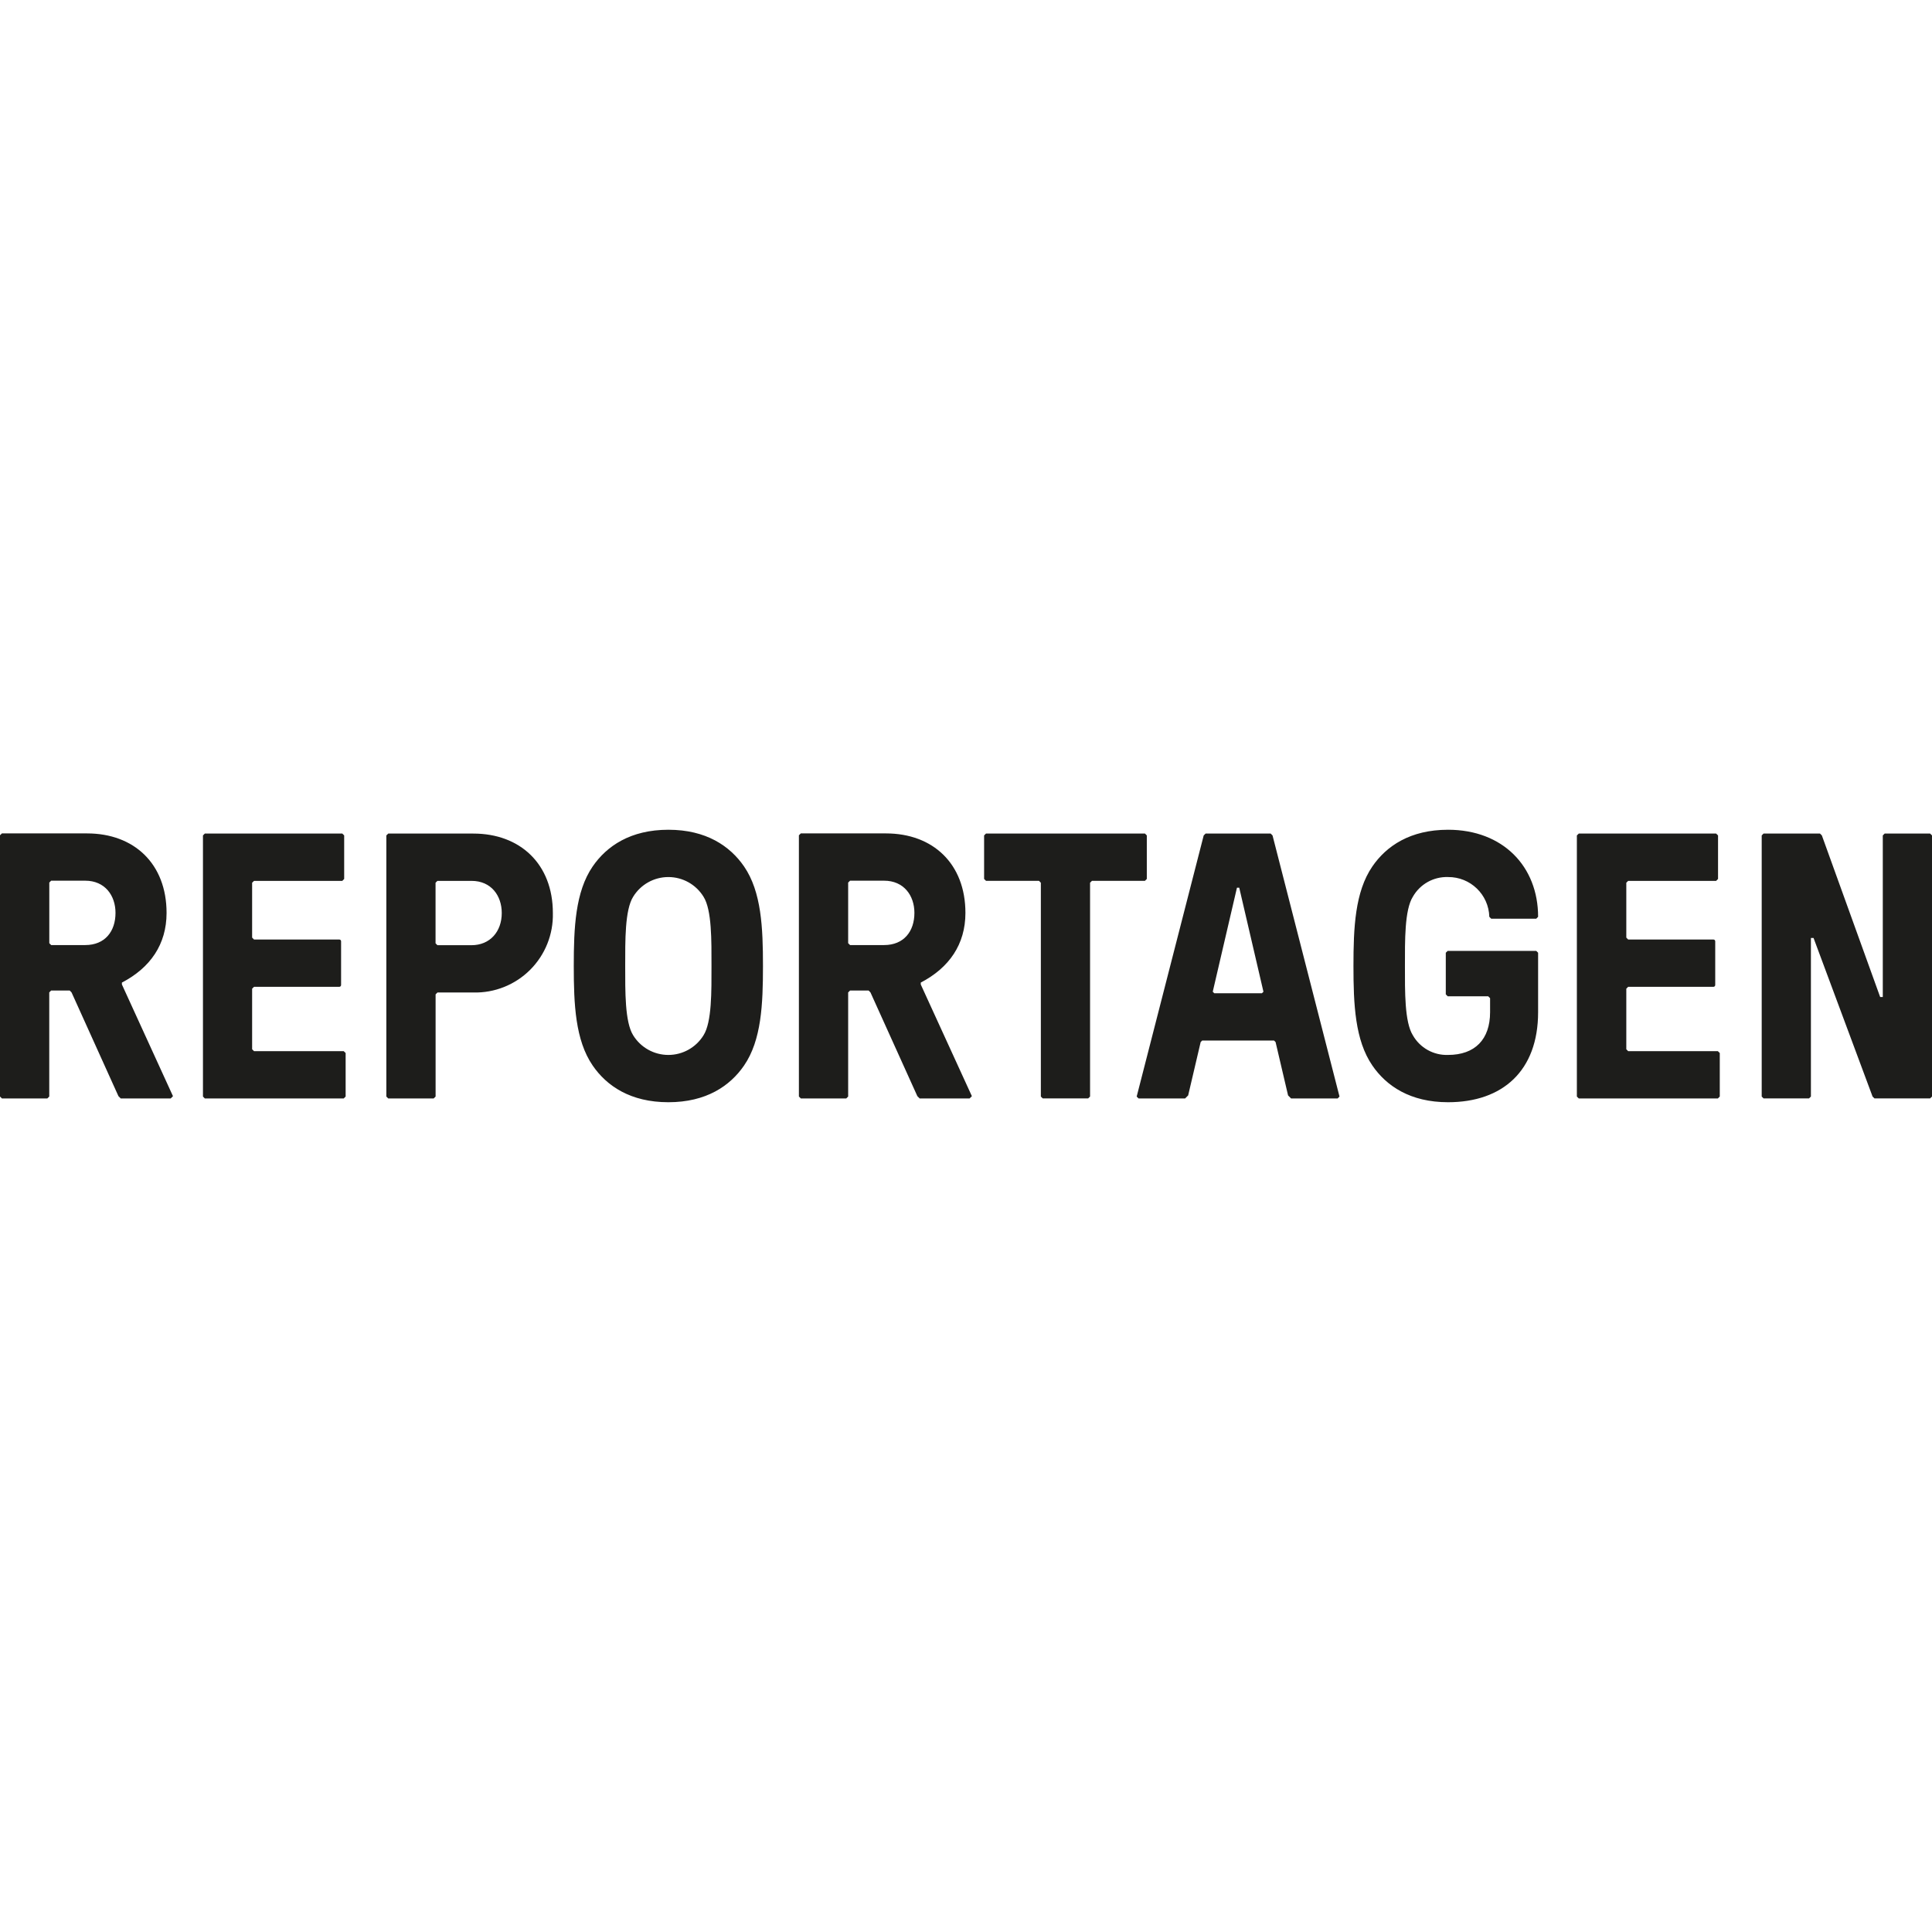
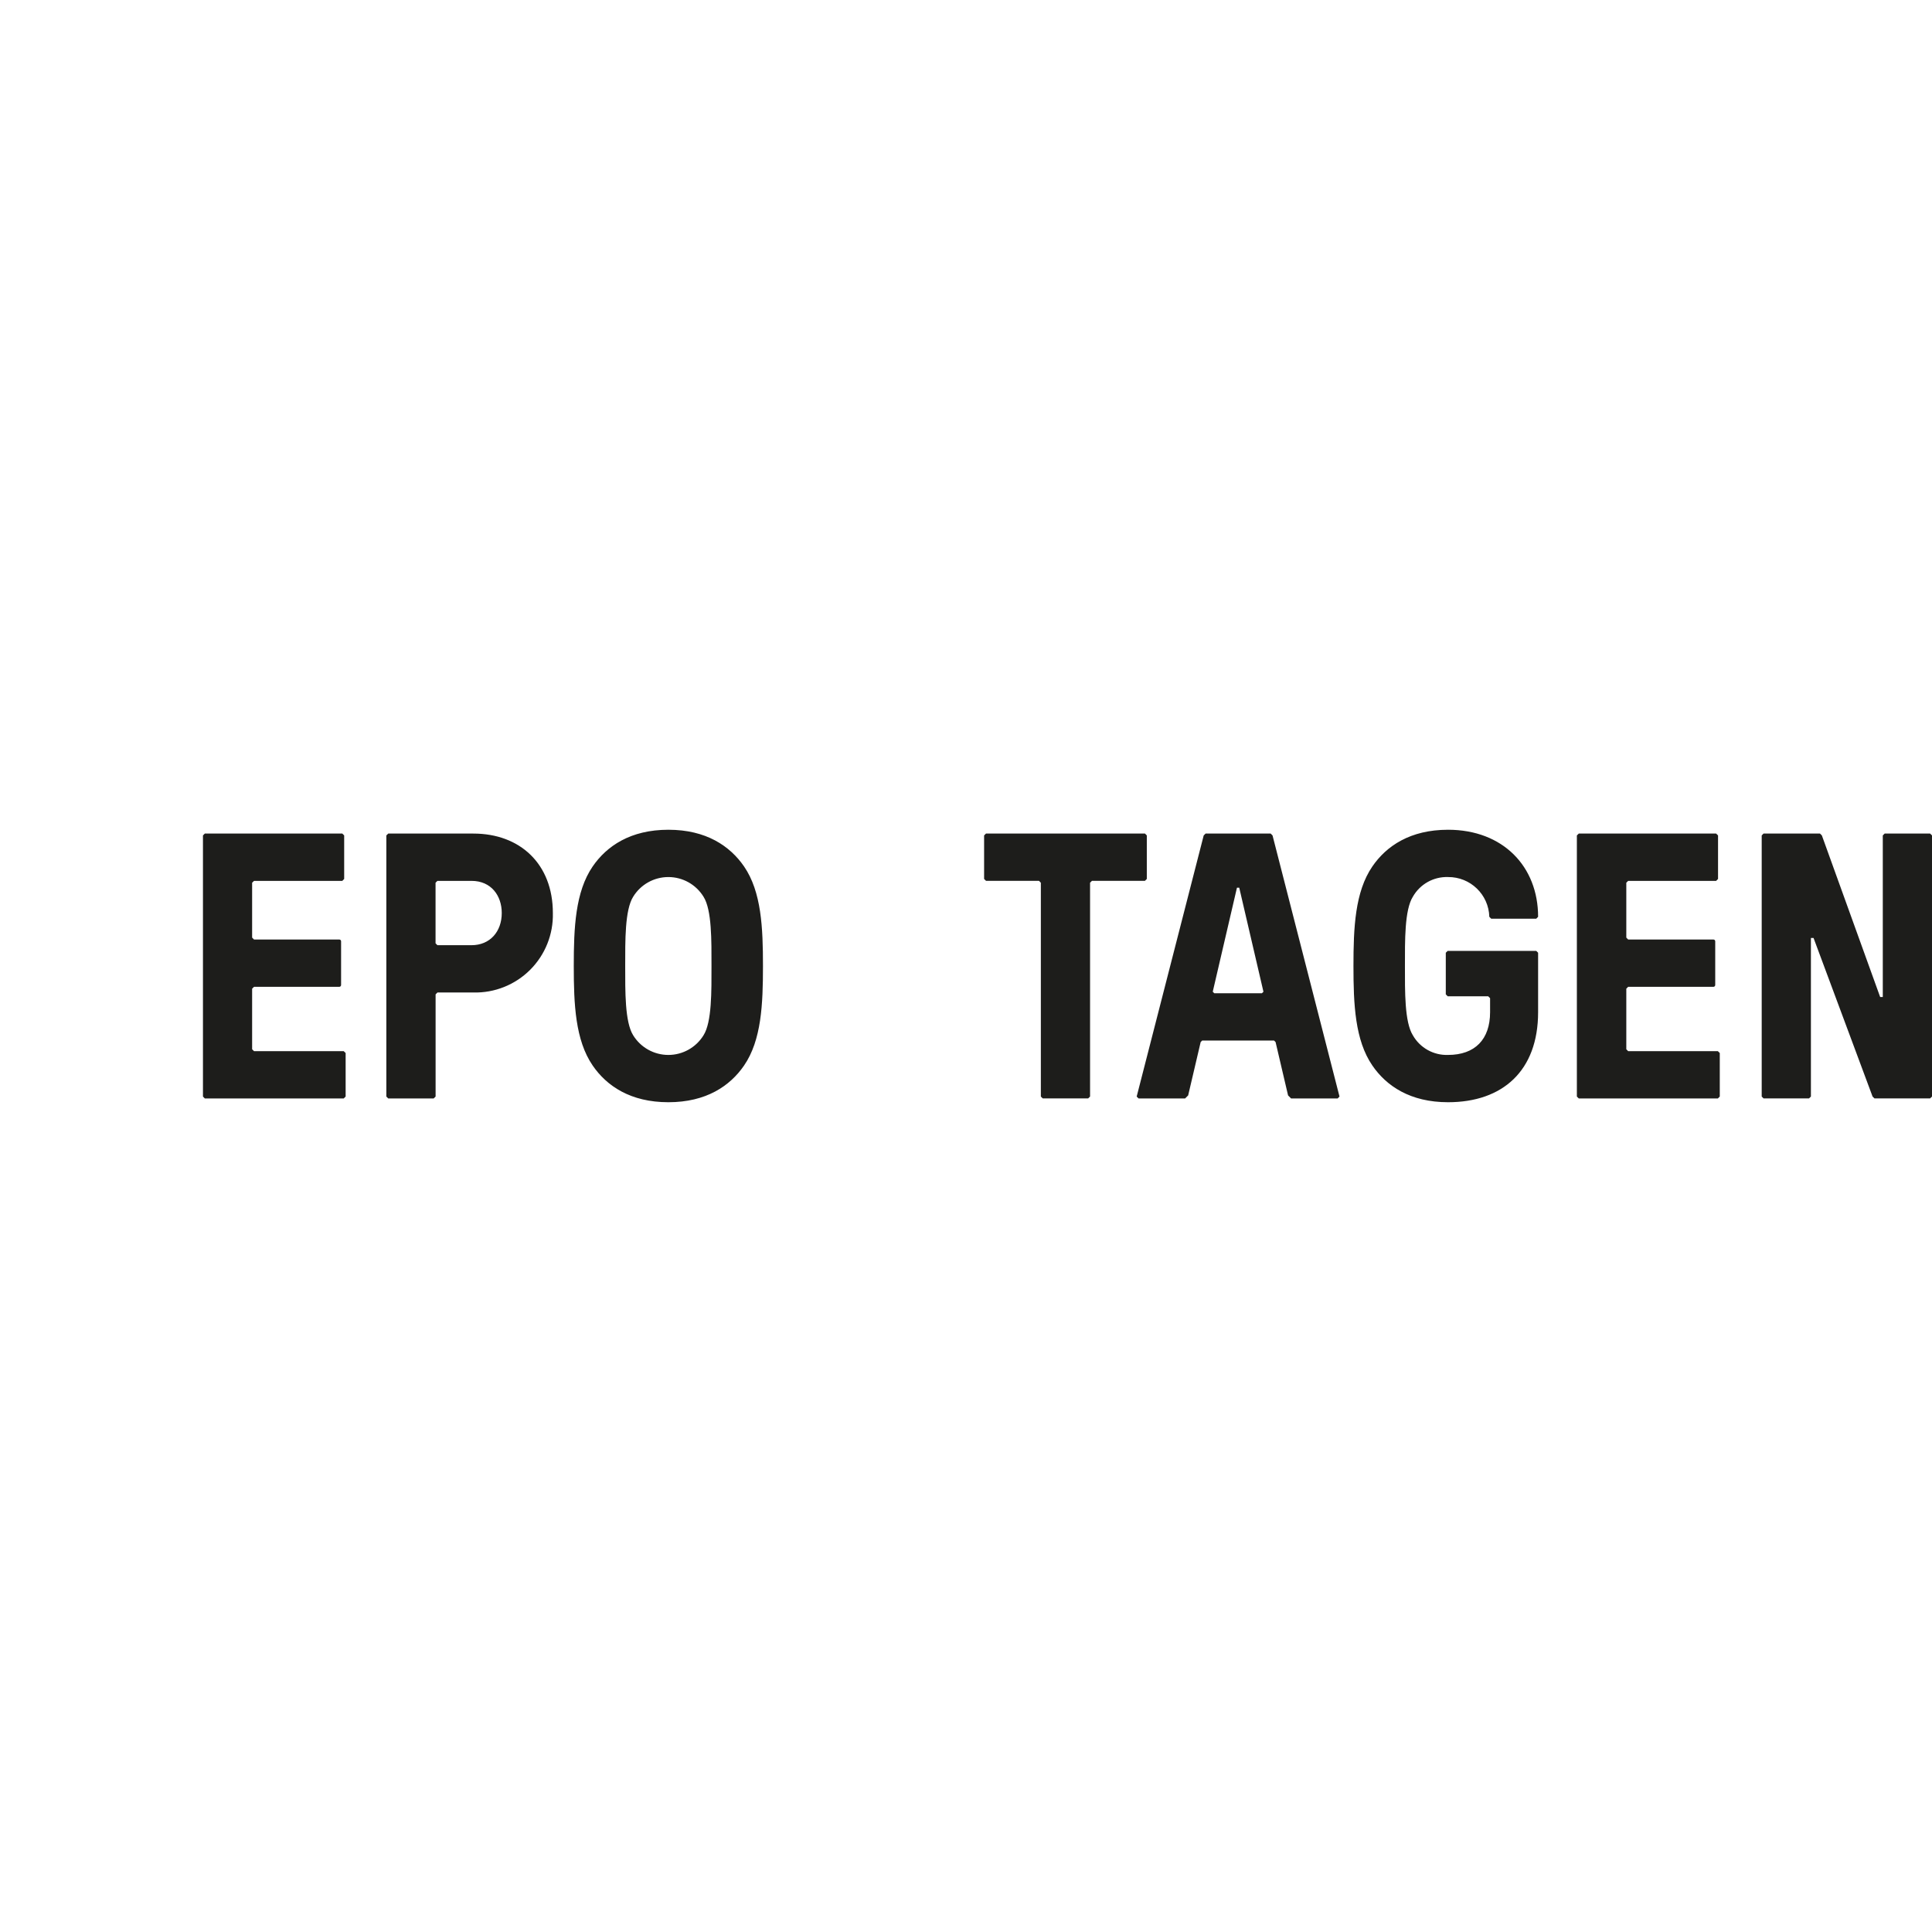
<svg xmlns="http://www.w3.org/2000/svg" width="172" height="172" viewBox="0 0 172 172">
  <g fill="#1D1D1B" transform="translate(0 73.87)">
    <path d="M22.616 19.712 30.601 19.712 30.771 19.877 30.771 23.753 30.601 23.922 18.235 23.922 18.069 23.753 18.069.506 18.235.34 30.475.34 30.641.506 30.641 4.381 30.475 4.551 22.616 4.551 22.446 4.717 22.446 9.603 22.616 9.773 30.196 9.773C30.242 9.769 30.286 9.785 30.319 9.817 30.351 9.849 30.369 9.893 30.366 9.939L30.366 13.814C30.369 13.86 30.351 13.904 30.319 13.937 30.287 13.969 30.242 13.986 30.196 13.984L22.616 13.984 22.446 14.15 22.446 19.542 22.616 19.712ZM42.15 14.489 38.946 14.489 38.78 14.655 38.78 23.753 38.61 23.922 34.565 23.922 34.395 23.753 34.395.506 34.565.34 42.145.34C46.288.34 49.22 3.034 49.22 7.415 49.266 9.305 48.536 11.131 47.199 12.468 45.862 13.805 44.036 14.535 42.145 14.489M41.976 4.551 38.942 4.551 38.776 4.717 38.776 10.109 38.942 10.278 41.976 10.278C43.626 10.278 44.67 9.065 44.67 7.415 44.67 5.865 43.727 4.551 41.976 4.551M51.081 12.131C51.081 15.533 51.215 18.733 52.764 20.99 54.01 22.81 56.133 24.258 59.503 24.258 62.872 24.258 64.992 22.81 66.242 20.99 67.791 18.733 67.925 15.533 67.925 12.131 67.925 8.729 67.791 5.526 66.242 3.268 64.992 1.452 62.872 0 59.503 0 56.133 0 54.01 1.452 52.764 3.268 51.215 5.526 51.081 8.729 51.081 12.131M63.342 12.131C63.342 14.388 63.378 17.115 62.634 18.296 61.965 19.385 60.779 20.048 59.501 20.048 58.223 20.048 57.037 19.385 56.368 18.296 55.628 17.115 55.66 14.388 55.66 12.131 55.66 9.874 55.628 7.144 56.368 5.966 57.035 4.876 58.222 4.211 59.501 4.211 60.78 4.211 61.966 4.876 62.634 5.966 63.378 7.144 63.342 9.874 63.342 12.131M87.782.336 87.612.506 87.612 4.381 87.782 4.547 92.498 4.547 92.664 4.717 92.664 23.753 92.834 23.918 96.875 23.918 97.045 23.753 97.045 4.717 97.215 4.547 101.931 4.547 102.097 4.381 102.097.506 101.931.336 87.782.336 87.782.336ZM107.967 14.421 110.123 5.157 110.325 5.157 112.481 14.421 112.347 14.554 108.104 14.554 107.967 14.421ZM107.332.34 107.162.506 101.195 23.753 101.365 23.922 105.507 23.922 105.778 23.651 106.891 18.903 107.024 18.769 113.428 18.769 113.561 18.903 114.673 23.651 114.94 23.922 119.087 23.922 119.252 23.753 113.29.506 113.124.34 107.332.34ZM128.916 4.211C130.9 4.193 132.534 5.767 132.589 7.75L132.759 7.92 136.768 7.92 136.933 7.75C136.933 3.268 133.802 0 128.916 0 125.547 0 123.423 1.448 122.177 3.268 120.628 5.526 120.494 8.729 120.494 12.131 120.494 15.533 120.628 18.733 122.177 20.99 123.423 22.81 125.547 24.258 128.916 24.258 133.77 24.258 136.933 21.463 136.933 16.241L136.933 10.95 136.768 10.784 128.884 10.784 128.714 10.95 128.714 14.655 128.884 14.825 132.488 14.825 132.658 14.995 132.658 16.241C132.658 18.668 131.307 20.047 128.916 20.047 127.626 20.093 126.418 19.418 125.781 18.296 125.041 17.115 125.077 14.388 125.077 12.131 125.077 9.874 125.041 7.144 125.781 5.966 126.418 4.843 127.626 4.167 128.916 4.211M144.951 19.712 152.936 19.712 153.106 19.877 153.106 23.753 152.936 23.922 140.554 23.922 140.384 23.753 140.384.506 140.554.34 152.782.34 152.952.506 152.952 4.381 152.782 4.551 144.951 4.551 144.785 4.717 144.785 9.603 144.951 9.773 152.531 9.773C152.576 9.769 152.621 9.785 152.654 9.817 152.686 9.849 152.703 9.893 152.701 9.939L152.701 13.814C152.703 13.86 152.686 13.904 152.654 13.937 152.621 13.969 152.577 13.986 152.531 13.984L144.951 13.984 144.785 14.15 144.785 19.542 144.951 19.712Z" />
    <polygon points="167.789 .336 167.619 .506 167.619 14.89 167.385 14.89 162.195 .506 162.025 .336 157.005 .336 156.839 .506 156.839 23.753 157.005 23.918 161.05 23.918 161.22 23.753 161.22 9.635 161.455 9.635 166.709 23.753 166.879 23.918 171.83 23.918 172 23.753 172 .506 171.83 .336 167.789 .336" />
-     <path d="M6.205,14.313 L4.551,14.313 L4.385,14.483 L4.385,23.751 L4.215,23.921 L0.17,23.921 L0,23.751 L0,0.492 L0.17,0.326 L7.754,0.326 C11.929,0.326 14.829,3.022 14.829,7.405 C14.829,10.201 13.381,12.29 10.853,13.605 L10.853,13.775 L15.4,23.719 L15.197,23.921 L10.748,23.921 L10.545,23.719 L6.371,14.483 L6.205,14.313 Z M4.555,10.266 L7.589,10.266 C9.34,10.266 10.283,9.052 10.283,7.401 C10.283,5.851 9.34,4.535 7.589,4.535 L4.555,4.535 L4.389,4.701 L4.389,10.1 L4.555,10.266 Z M77.329,14.313 L75.679,14.313 L75.509,14.483 L75.509,23.751 L75.339,23.921 L71.294,23.921 L71.124,23.751 L71.124,0.492 L71.294,0.326 L78.875,0.326 C83.053,0.326 85.949,3.022 85.949,7.405 C85.949,10.201 84.501,12.29 81.973,13.605 L81.973,13.775 L86.524,23.719 L86.322,23.921 L81.872,23.921 L81.67,23.719 L77.495,14.483 L77.329,14.313 Z M75.679,10.266 L78.709,10.266 C80.46,10.266 81.407,9.052 81.407,7.401 C81.407,5.851 80.46,4.535 78.709,4.535 L75.679,4.535 L75.509,4.701 L75.509,10.1 L75.679,10.266 Z" />
  </g>
</svg>